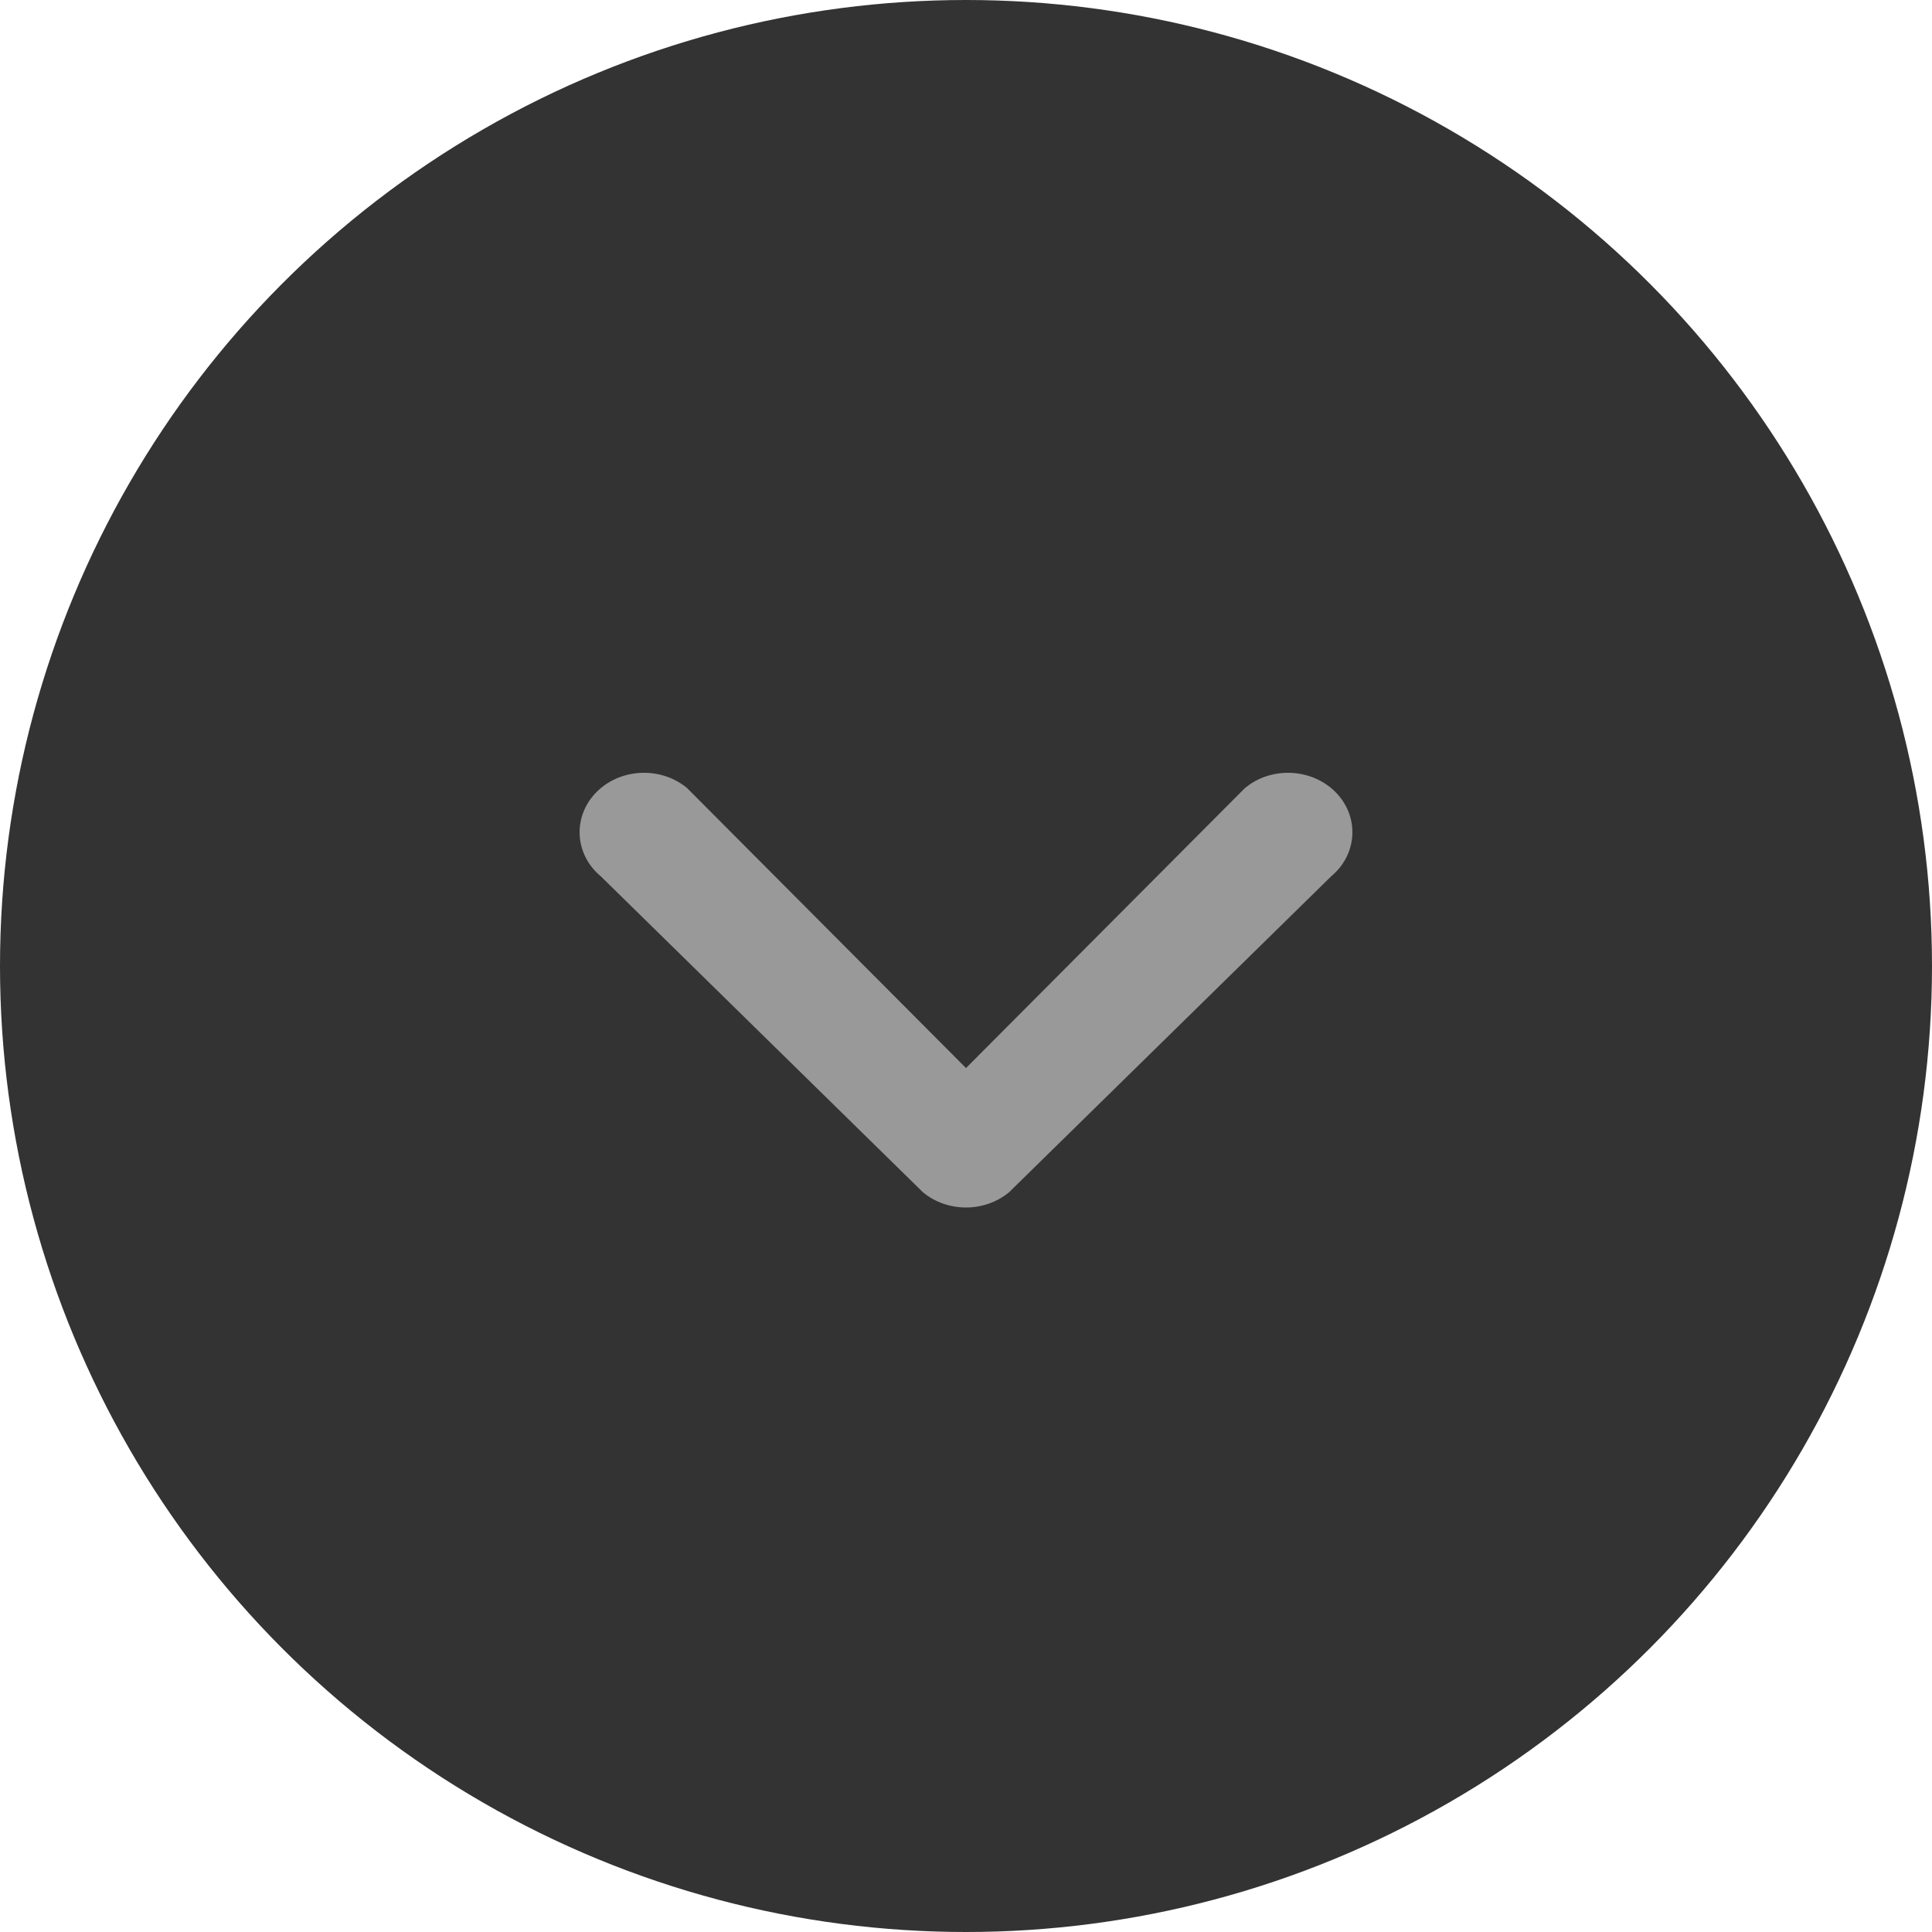
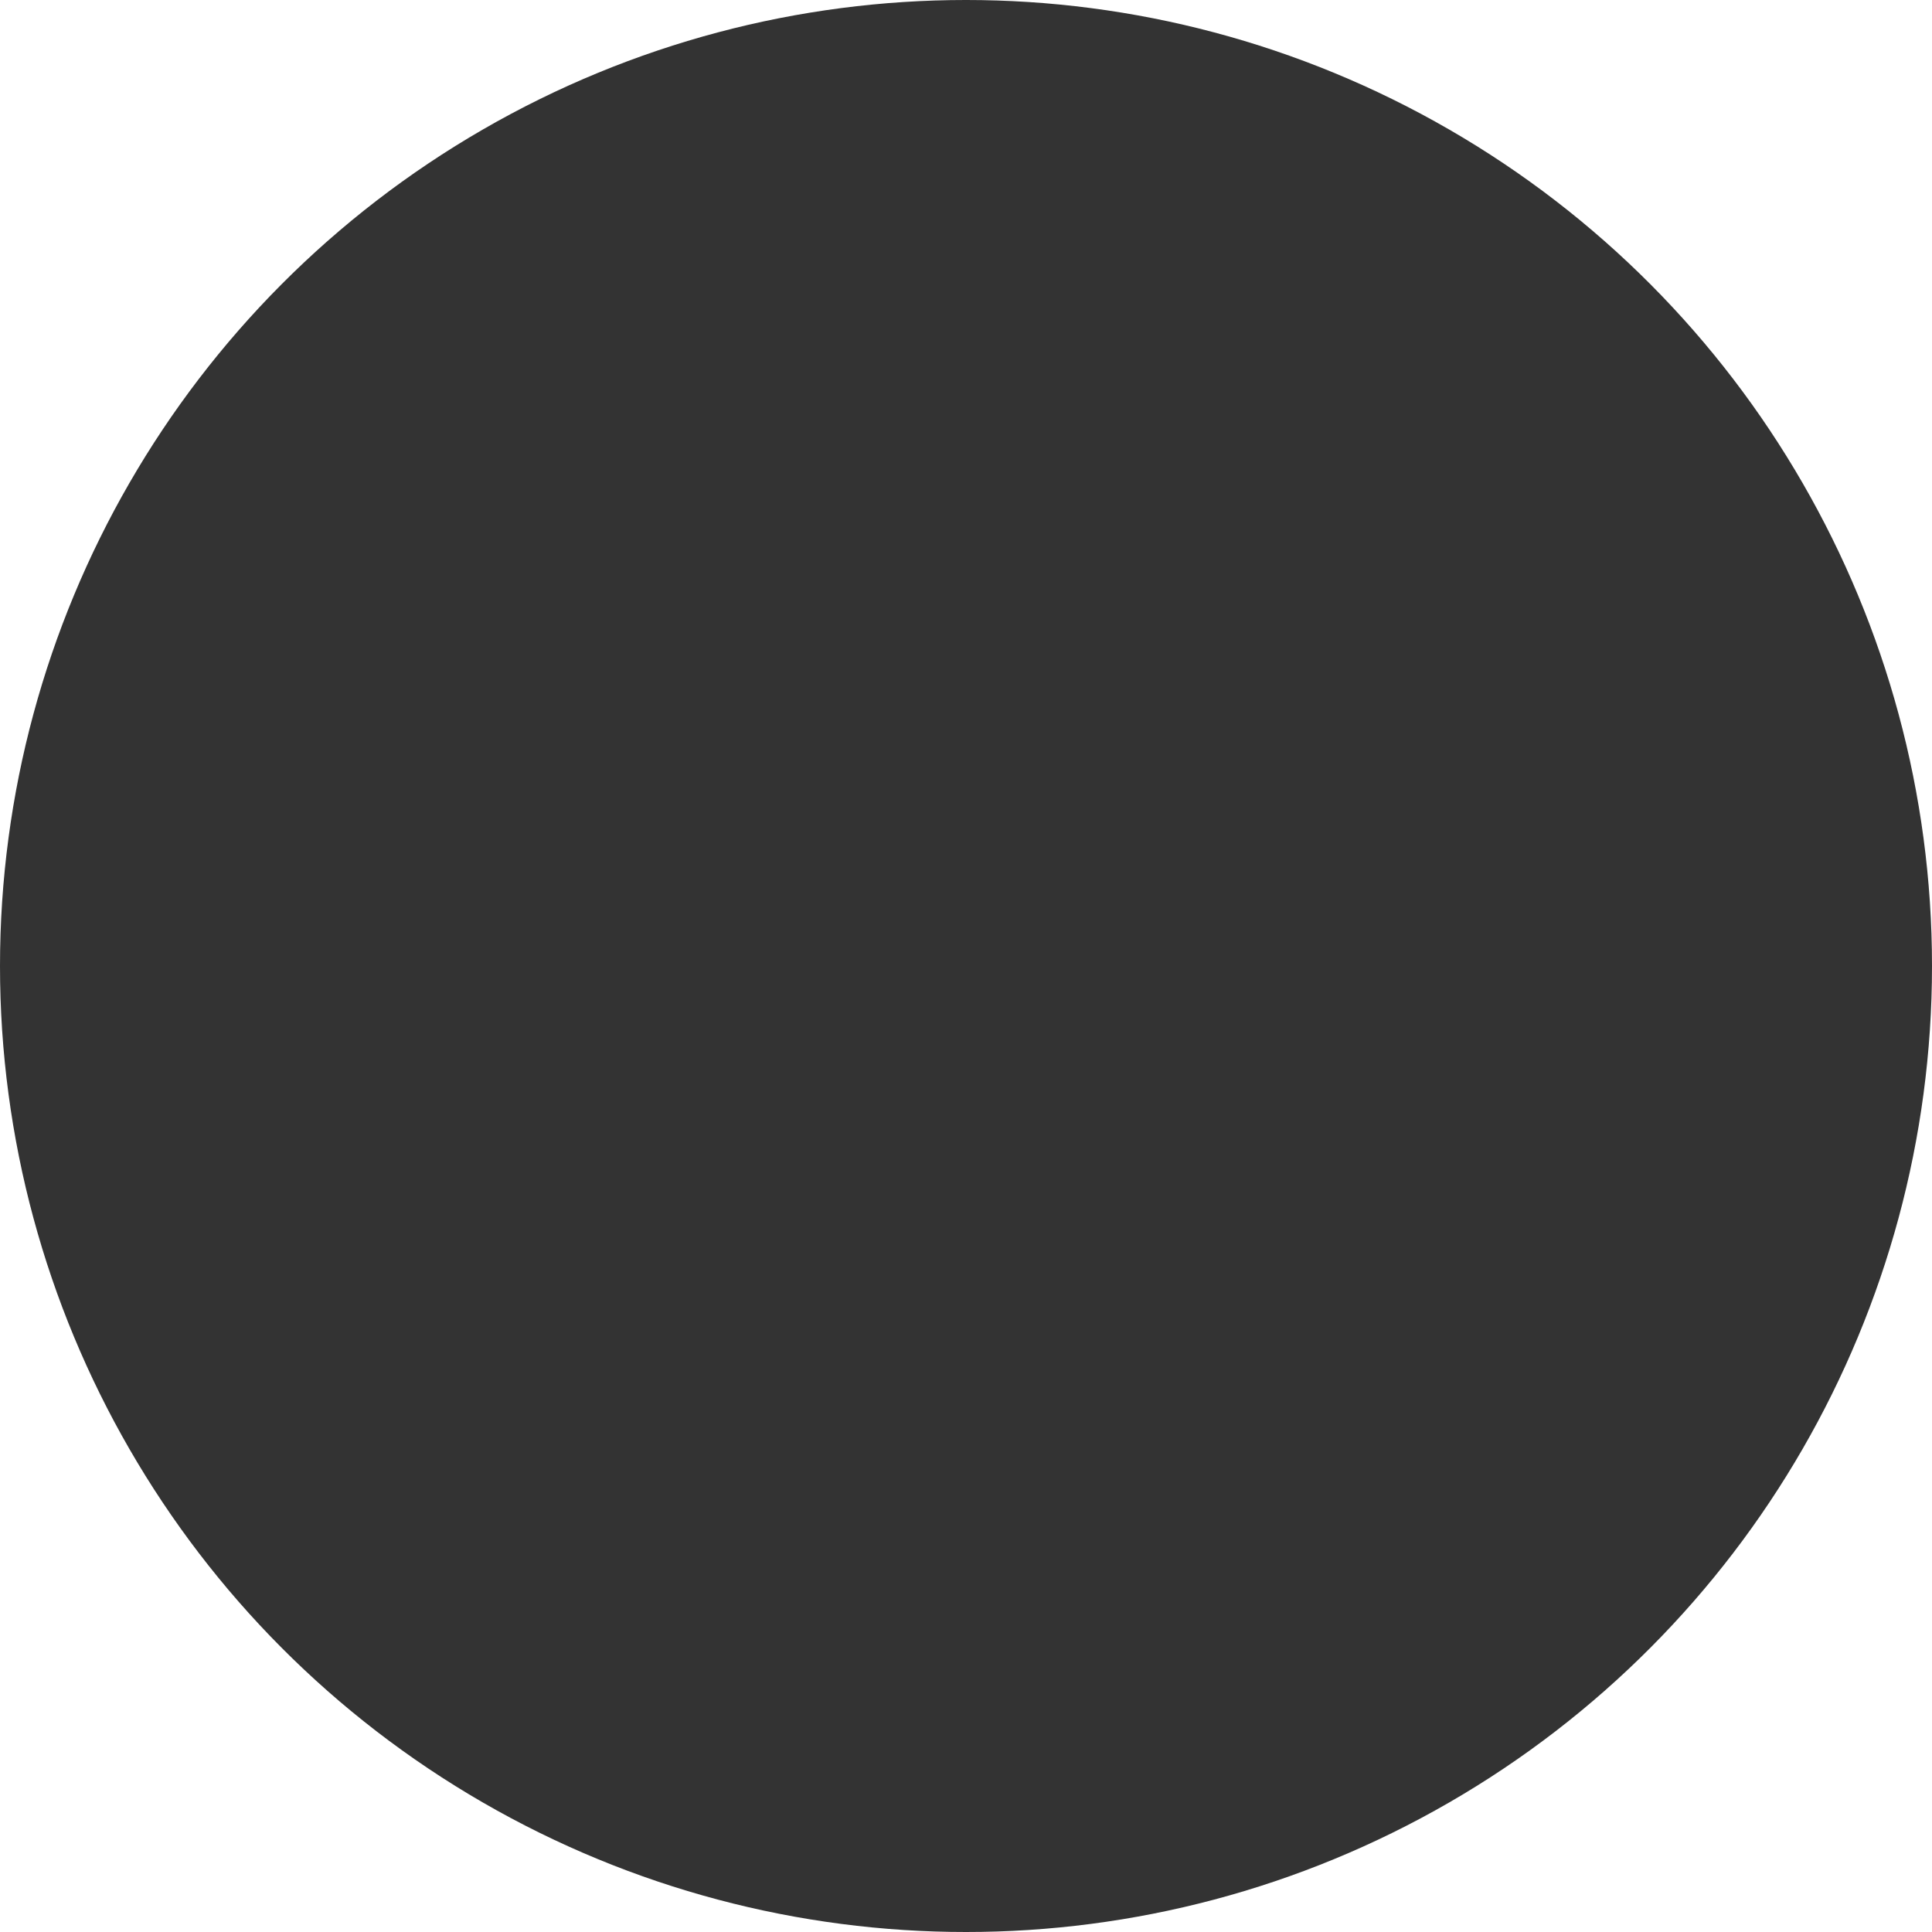
<svg xmlns="http://www.w3.org/2000/svg" width="40" height="40" viewBox="0 0 40 40" fill="none">
  <circle cx="20" cy="20" r="20" fill="#333333" />
-   <path d="M27.658 16.407C28.12 16.881 28.109 17.595 27.655 18.056L27.559 18.145L20.892 24.684C20.385 25.105 19.615 25.105 19.108 24.684L12.441 18.145C11.894 17.691 11.85 16.913 12.342 16.407C12.835 15.902 13.678 15.861 14.225 16.316L20 22.113L25.775 16.316L25.88 16.237C26.426 15.868 27.196 15.934 27.658 16.407Z" fill="#999999" />
</svg>